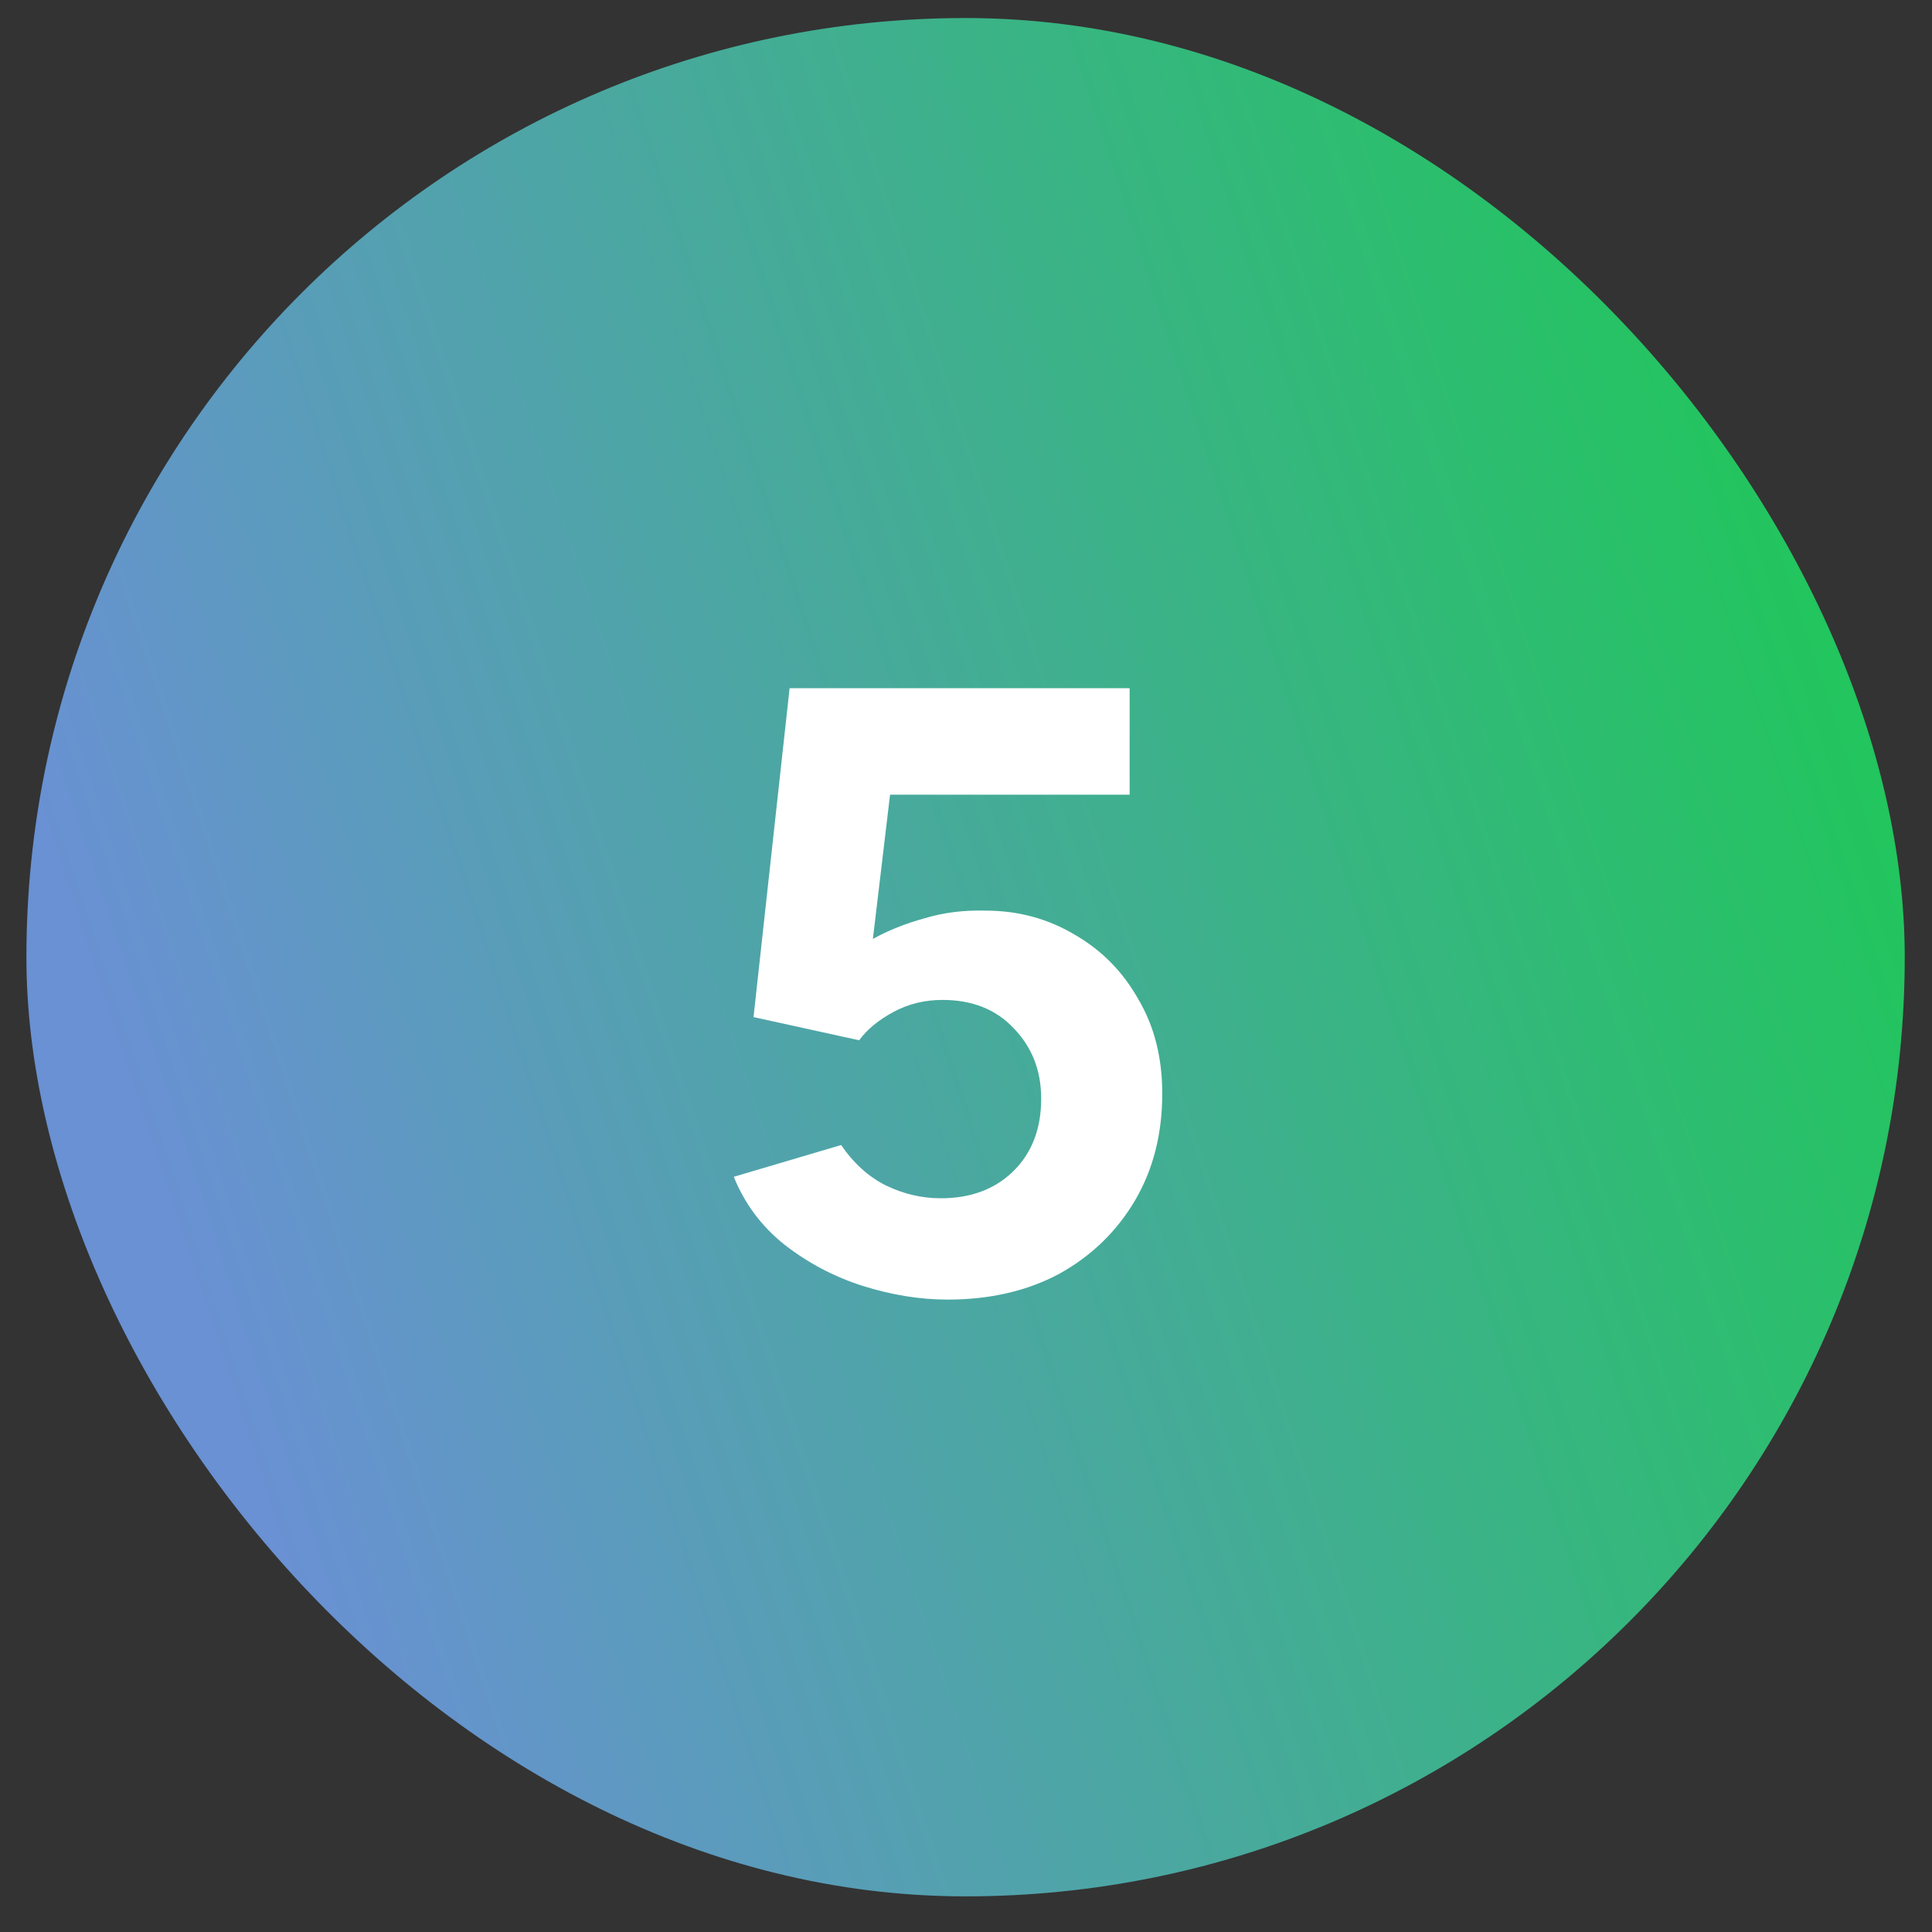
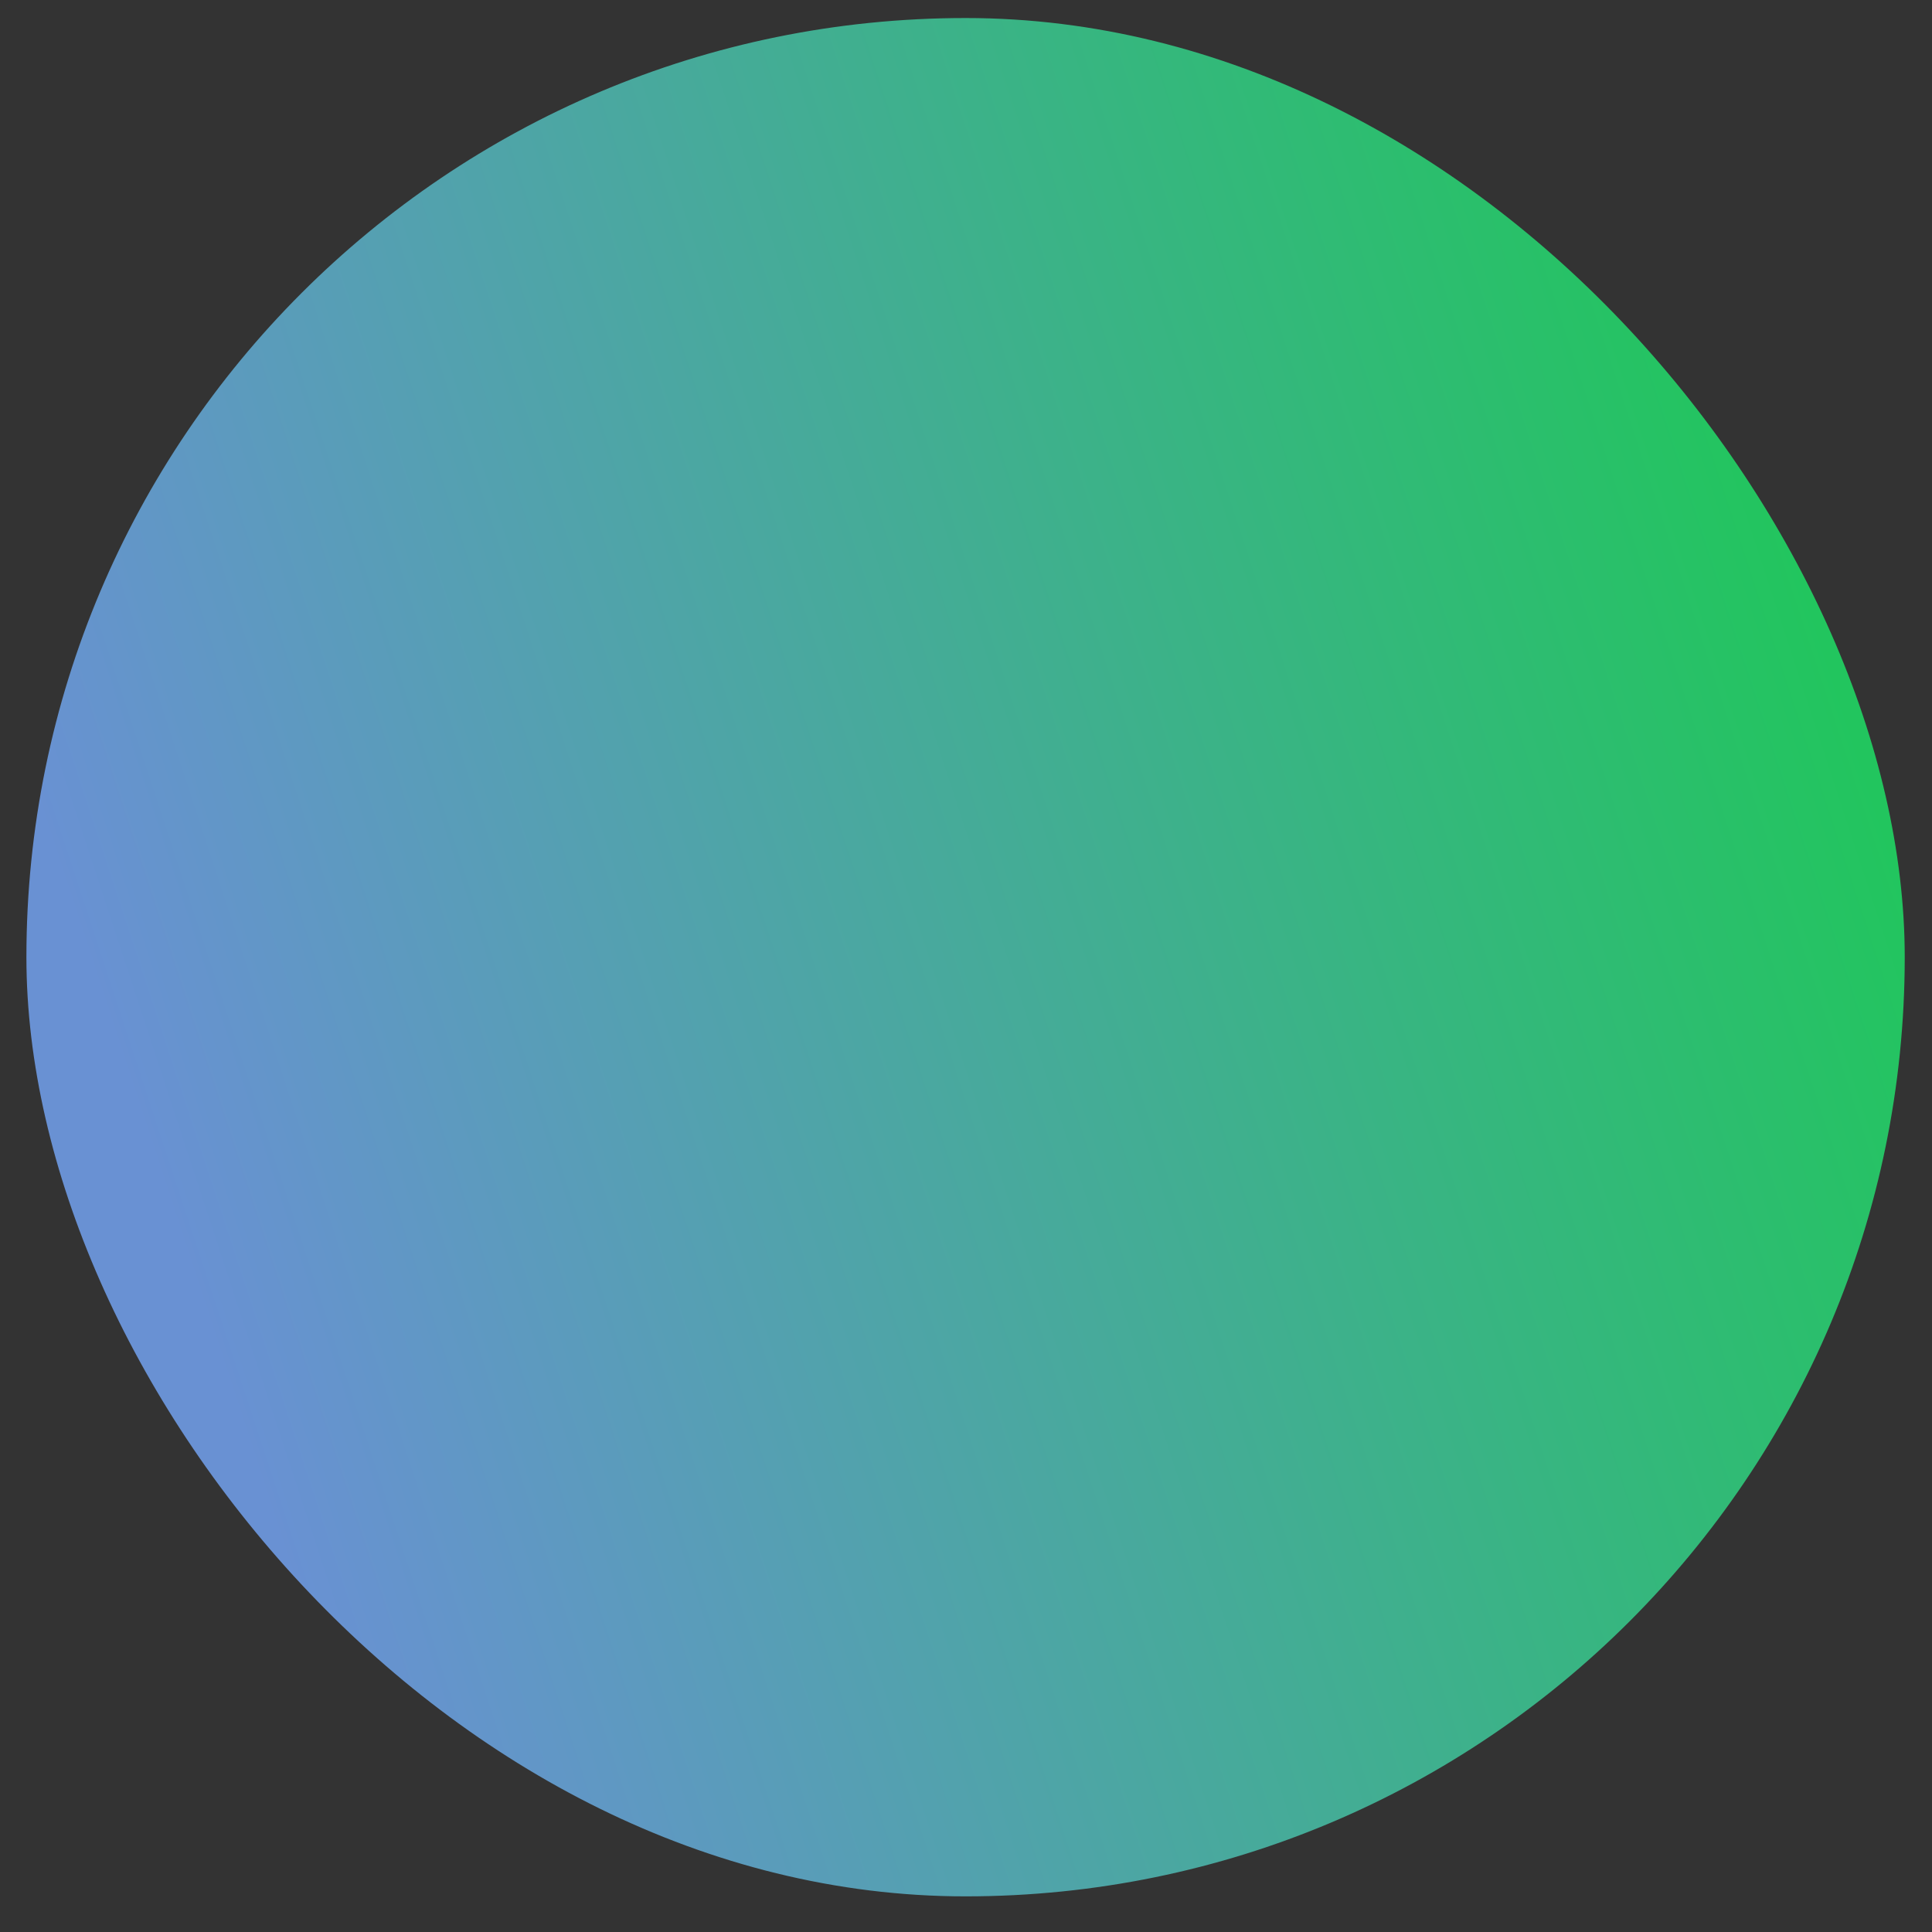
<svg xmlns="http://www.w3.org/2000/svg" width="36" height="36" viewBox="0 0 36 36" fill="none">
  <rect x="0" y="0" width="36" height="36" fill="#333333" stroke="none" />
  <rect x="0.492" y="0.336" width="35" height="35" rx="17.5" fill="url(#paint0_linear_3584_1791)" />
-   <path d="M17.657 24.216C17.145 24.216 16.617 24.131 16.073 23.96C15.539 23.789 15.054 23.533 14.617 23.192C14.19 22.851 13.875 22.429 13.673 21.928L15.673 21.336C15.907 21.677 16.185 21.928 16.505 22.088C16.835 22.248 17.177 22.328 17.529 22.328C18.083 22.328 18.531 22.163 18.873 21.832C19.225 21.491 19.401 21.037 19.401 20.472C19.401 19.949 19.23 19.512 18.889 19.16C18.558 18.808 18.115 18.632 17.561 18.632C17.23 18.632 16.926 18.707 16.649 18.856C16.371 19.005 16.158 19.181 16.009 19.384L14.041 18.952L14.713 12.824H21.049V14.808H16.585L16.265 17.496C16.553 17.336 16.873 17.208 17.225 17.112C17.577 17.005 17.955 16.957 18.361 16.968C18.969 16.968 19.523 17.117 20.025 17.416C20.526 17.704 20.921 18.104 21.209 18.616C21.507 19.117 21.657 19.704 21.657 20.376C21.657 21.133 21.486 21.8 21.145 22.376C20.803 22.952 20.334 23.405 19.737 23.736C19.139 24.056 18.446 24.216 17.657 24.216Z" fill="white" />
  <defs>
    <linearGradient id="paint0_linear_3584_1791" x1="6.135" y1="31.762" x2="37.2" y2="21.567" gradientUnits="userSpaceOnUse">
      <stop stop-color="#6991D3" />
      <stop offset="1" stop-color="#22C55E" />
    </linearGradient>
  </defs>
</svg>